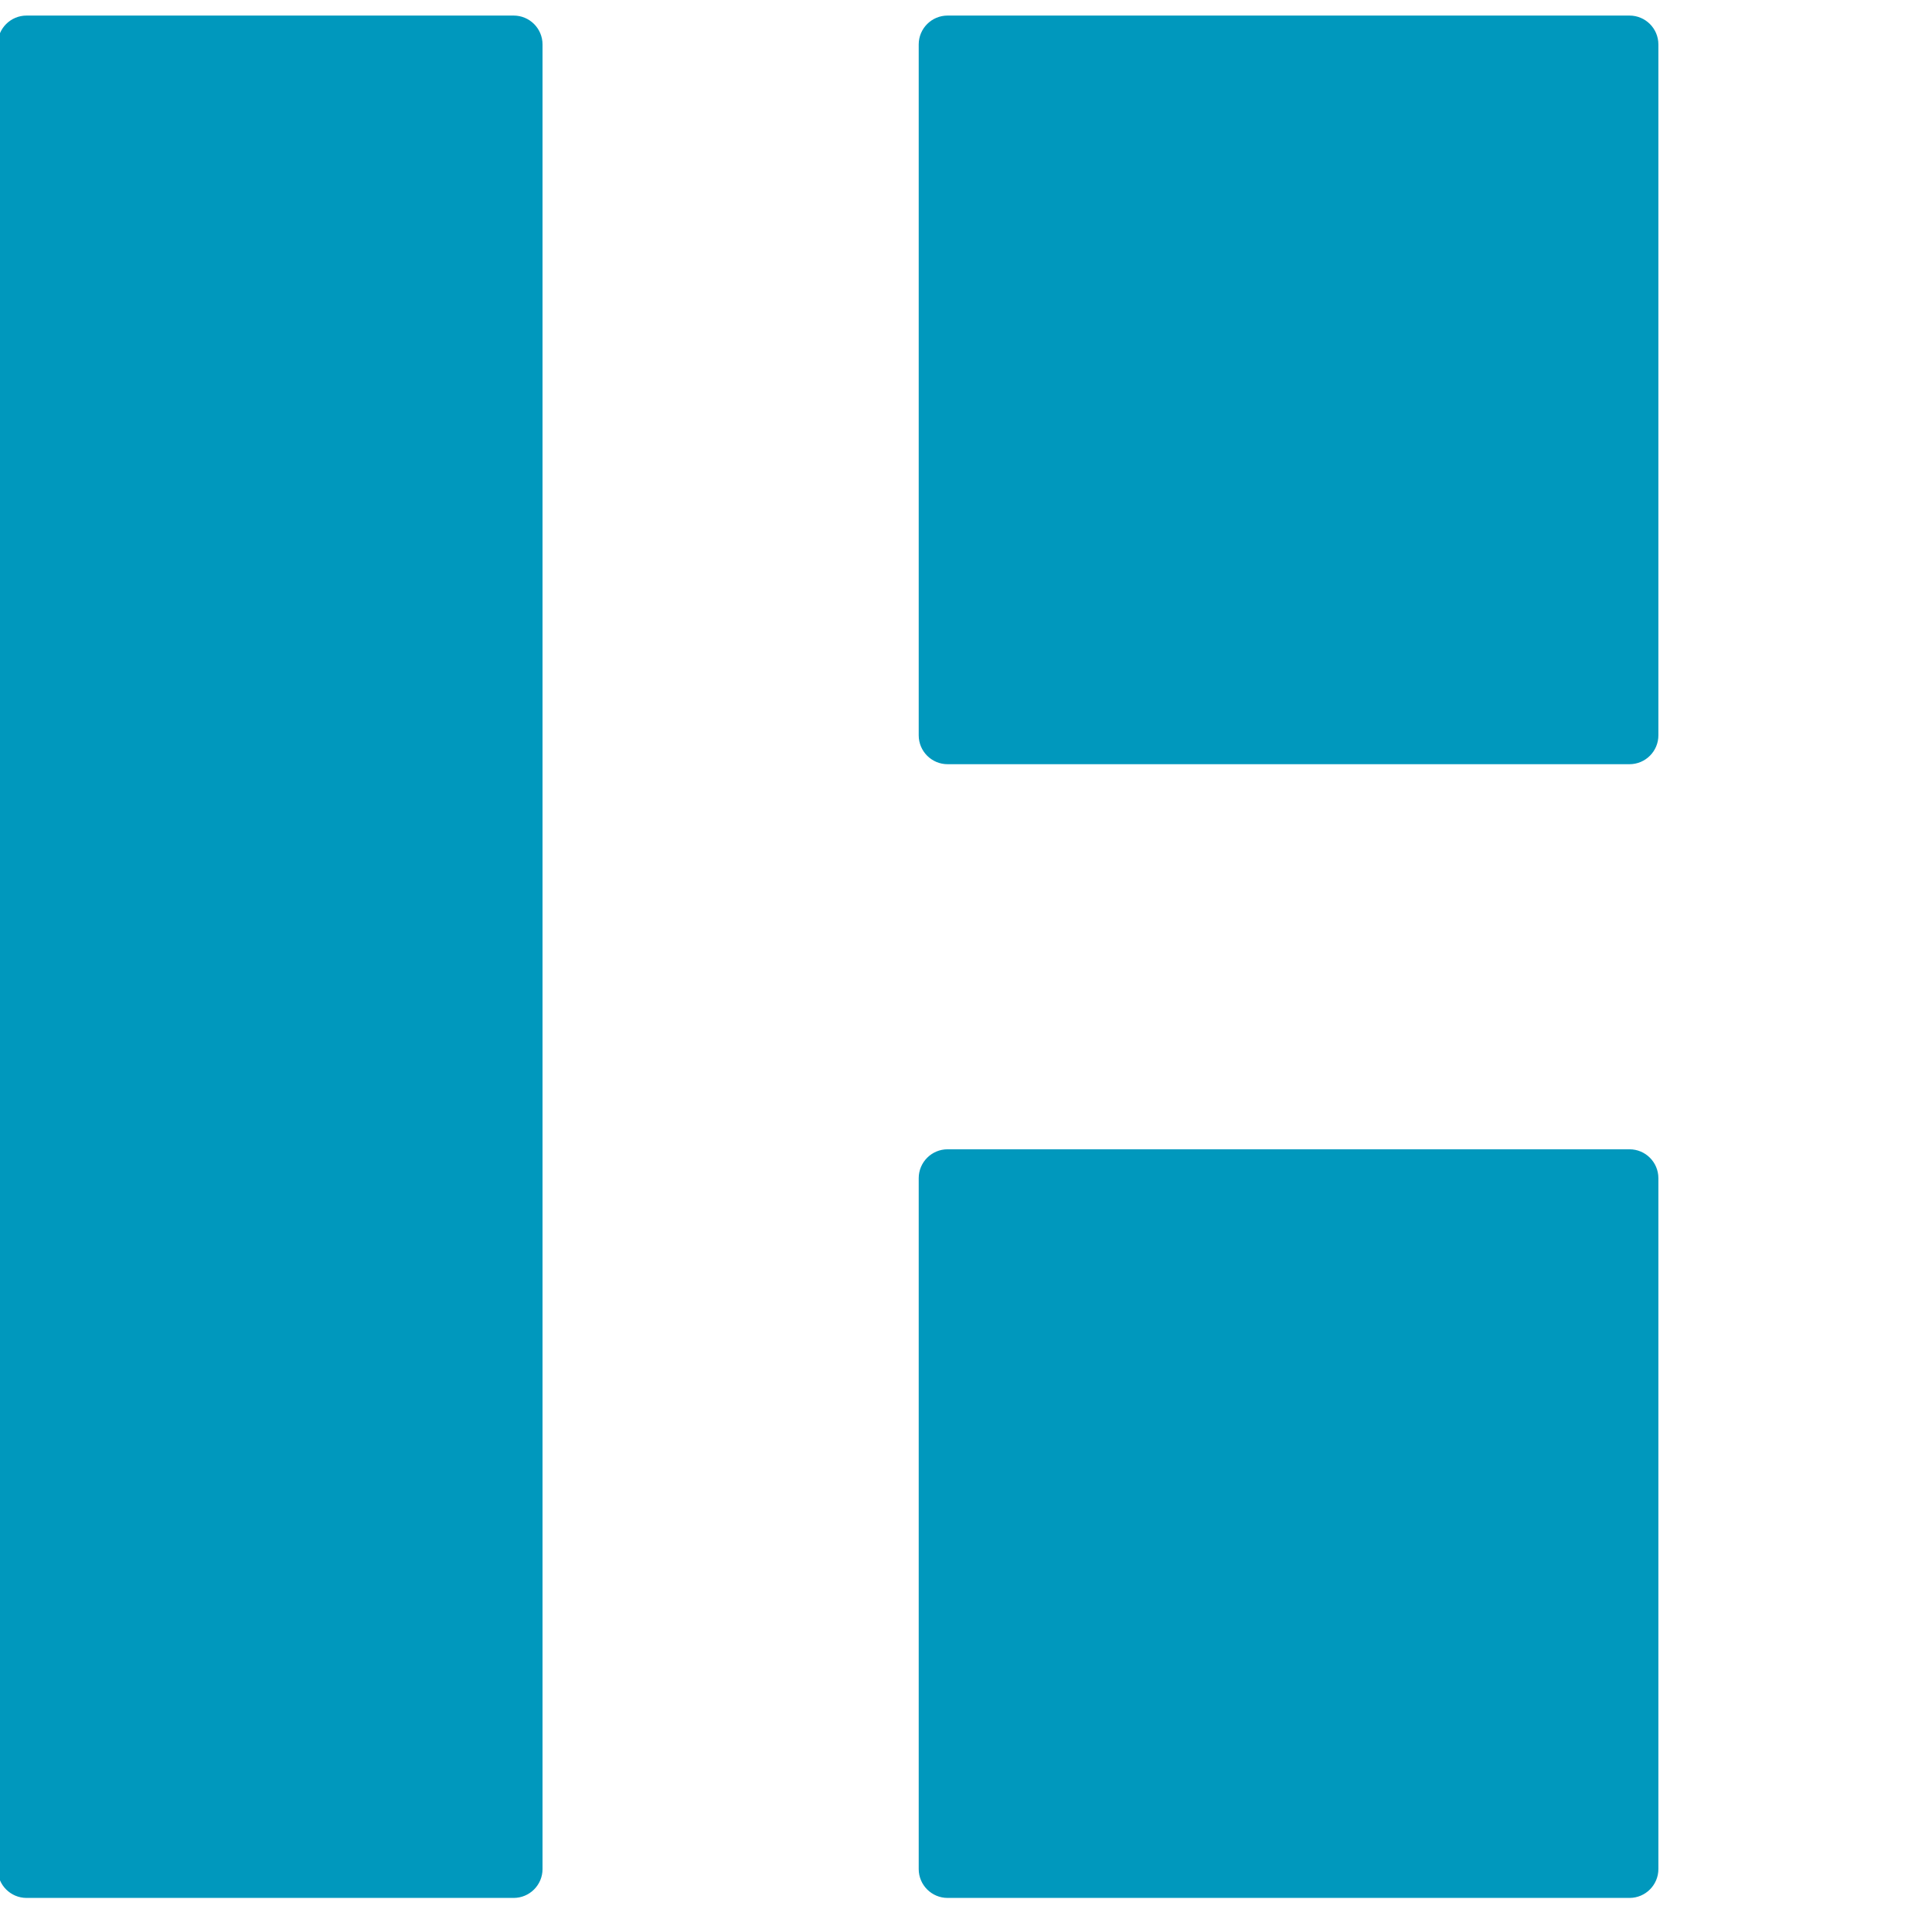
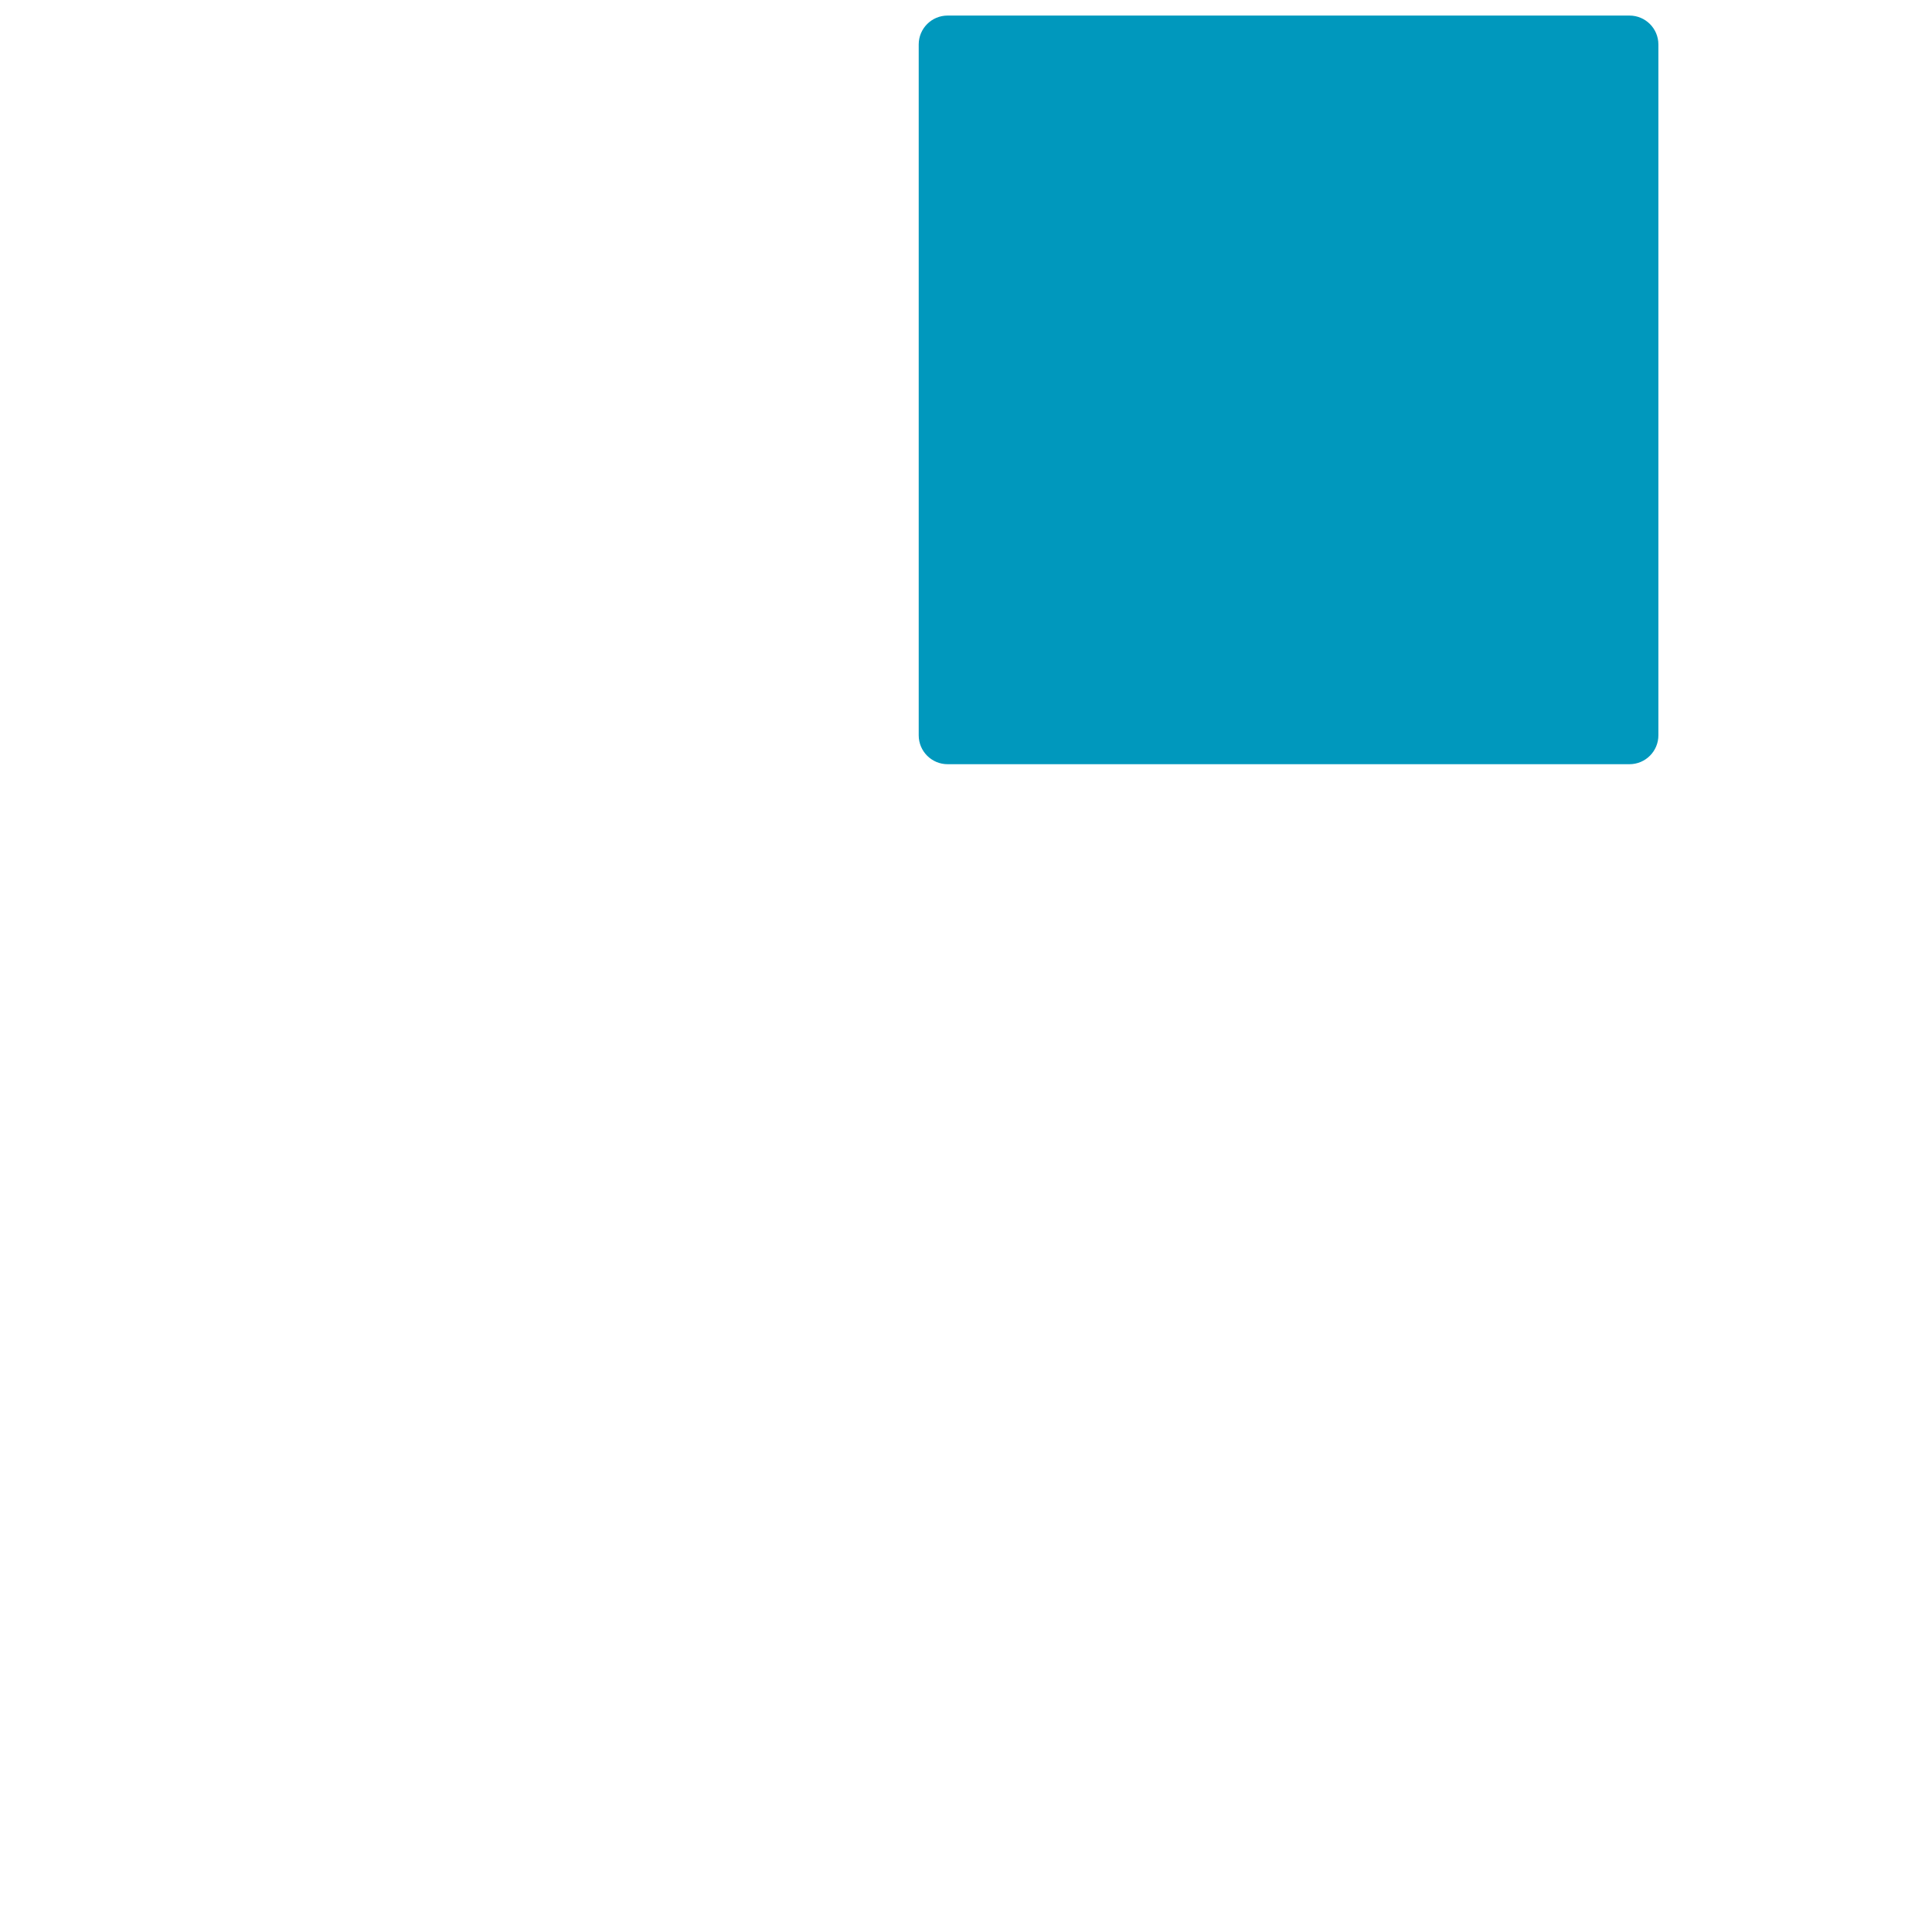
<svg xmlns="http://www.w3.org/2000/svg" fill="none" viewBox="0 0 417 415">
  <path fill="#0098bd" stroke="#0098bd" d="M357.443,9.593l0,149.094c0,3.165 -2.569,5.734 -5.734,5.734l-147.183,0c-3.165,0 -5.734,-2.569 -5.734,-5.734l-0,-149.094c-0,-3.165 2.569,-5.734 5.734,-5.734l147.183,-0c3.165,-0 5.734,2.569 5.734,5.734Z" />
-   <path fill="#0098bd" stroke="#0098bd" d="M357.443,254.26l0,149.094c0,3.165 -2.569,5.734 -5.734,5.734l-147.183,0c-3.165,0 -5.734,-2.569 -5.734,-5.734l-0,-149.094c-0,-3.165 2.569,-5.734 5.734,-5.734l147.183,-0c3.165,-0 5.734,2.569 5.734,5.734Z" />
-   <path fill="#0098bd" stroke="#0098bd" d="M116.599,9.593l0,393.761c0,3.165 -2.569,5.734 -5.734,5.734l-105.131,0c-3.165,0 -5.734,-2.569 -5.734,-5.734l0,-393.761c0,-3.165 2.569,-5.734 5.734,-5.734l105.131,-0c3.165,-0 5.734,2.569 5.734,5.734Z" />
  <style>
      path { fill: #0098bd; }
      @media (prefers-color-scheme: dark) {
          path { fill: #0098bd; }
      }
  </style>
</svg>